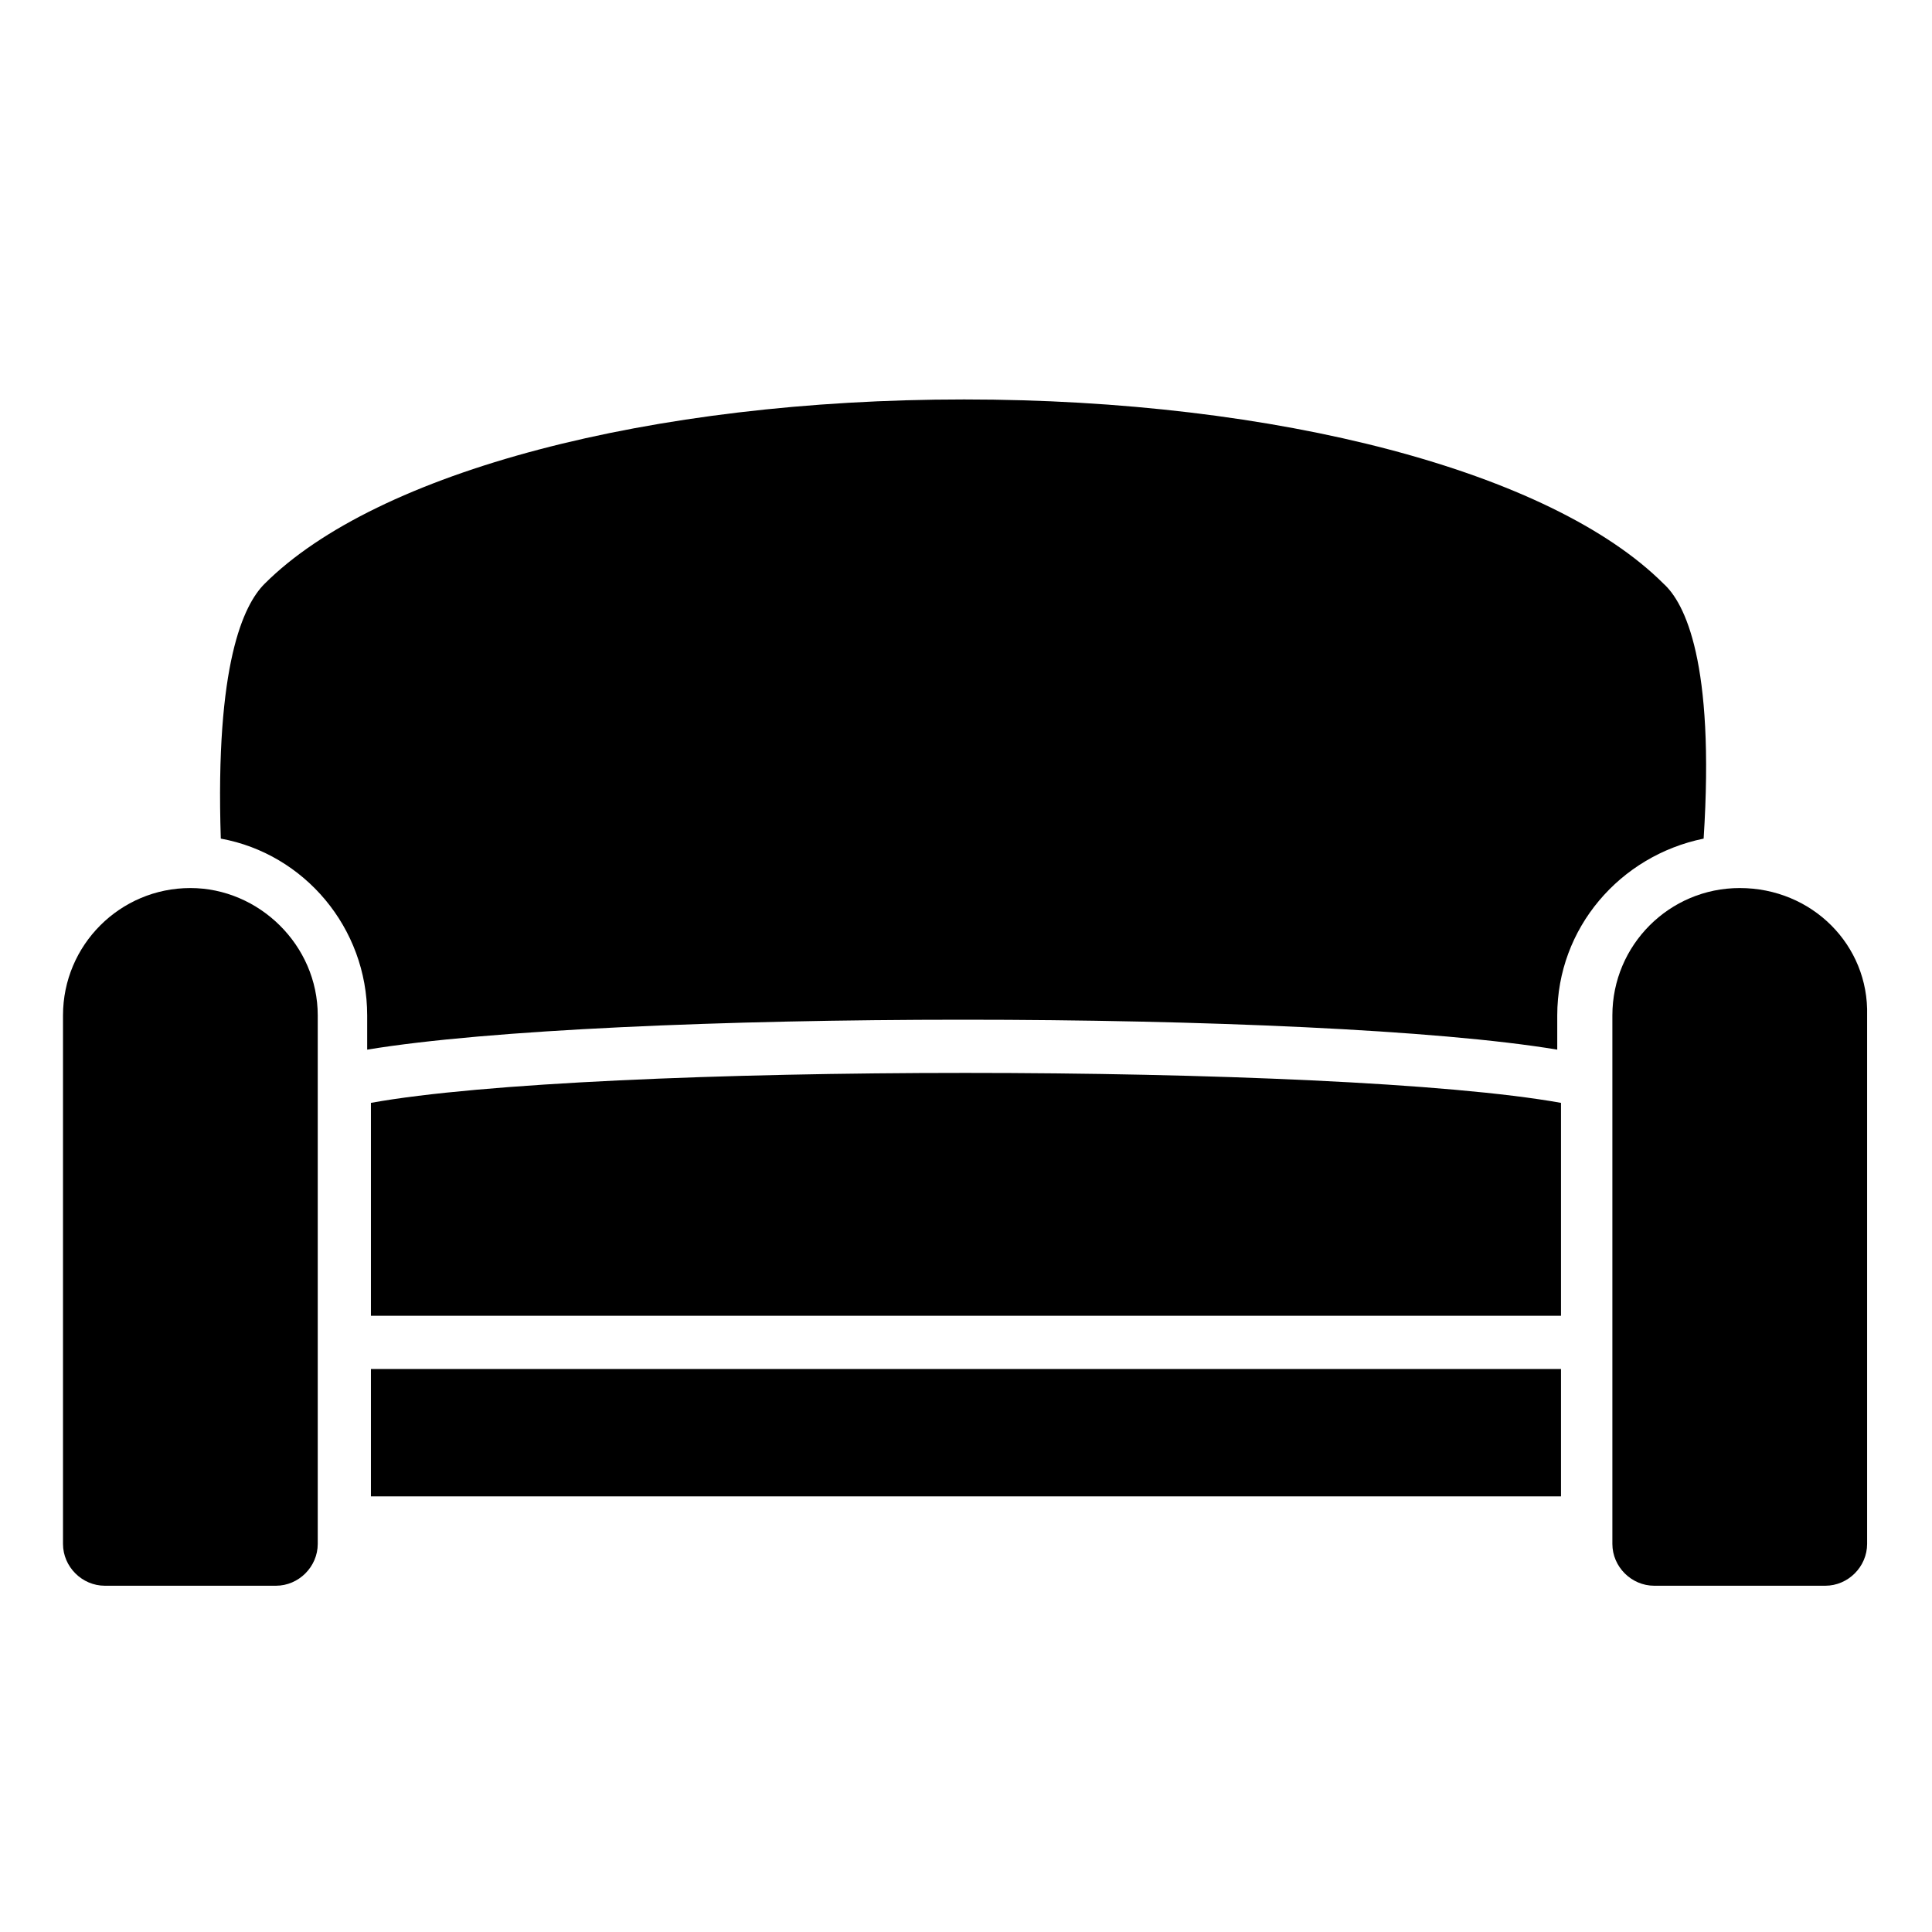
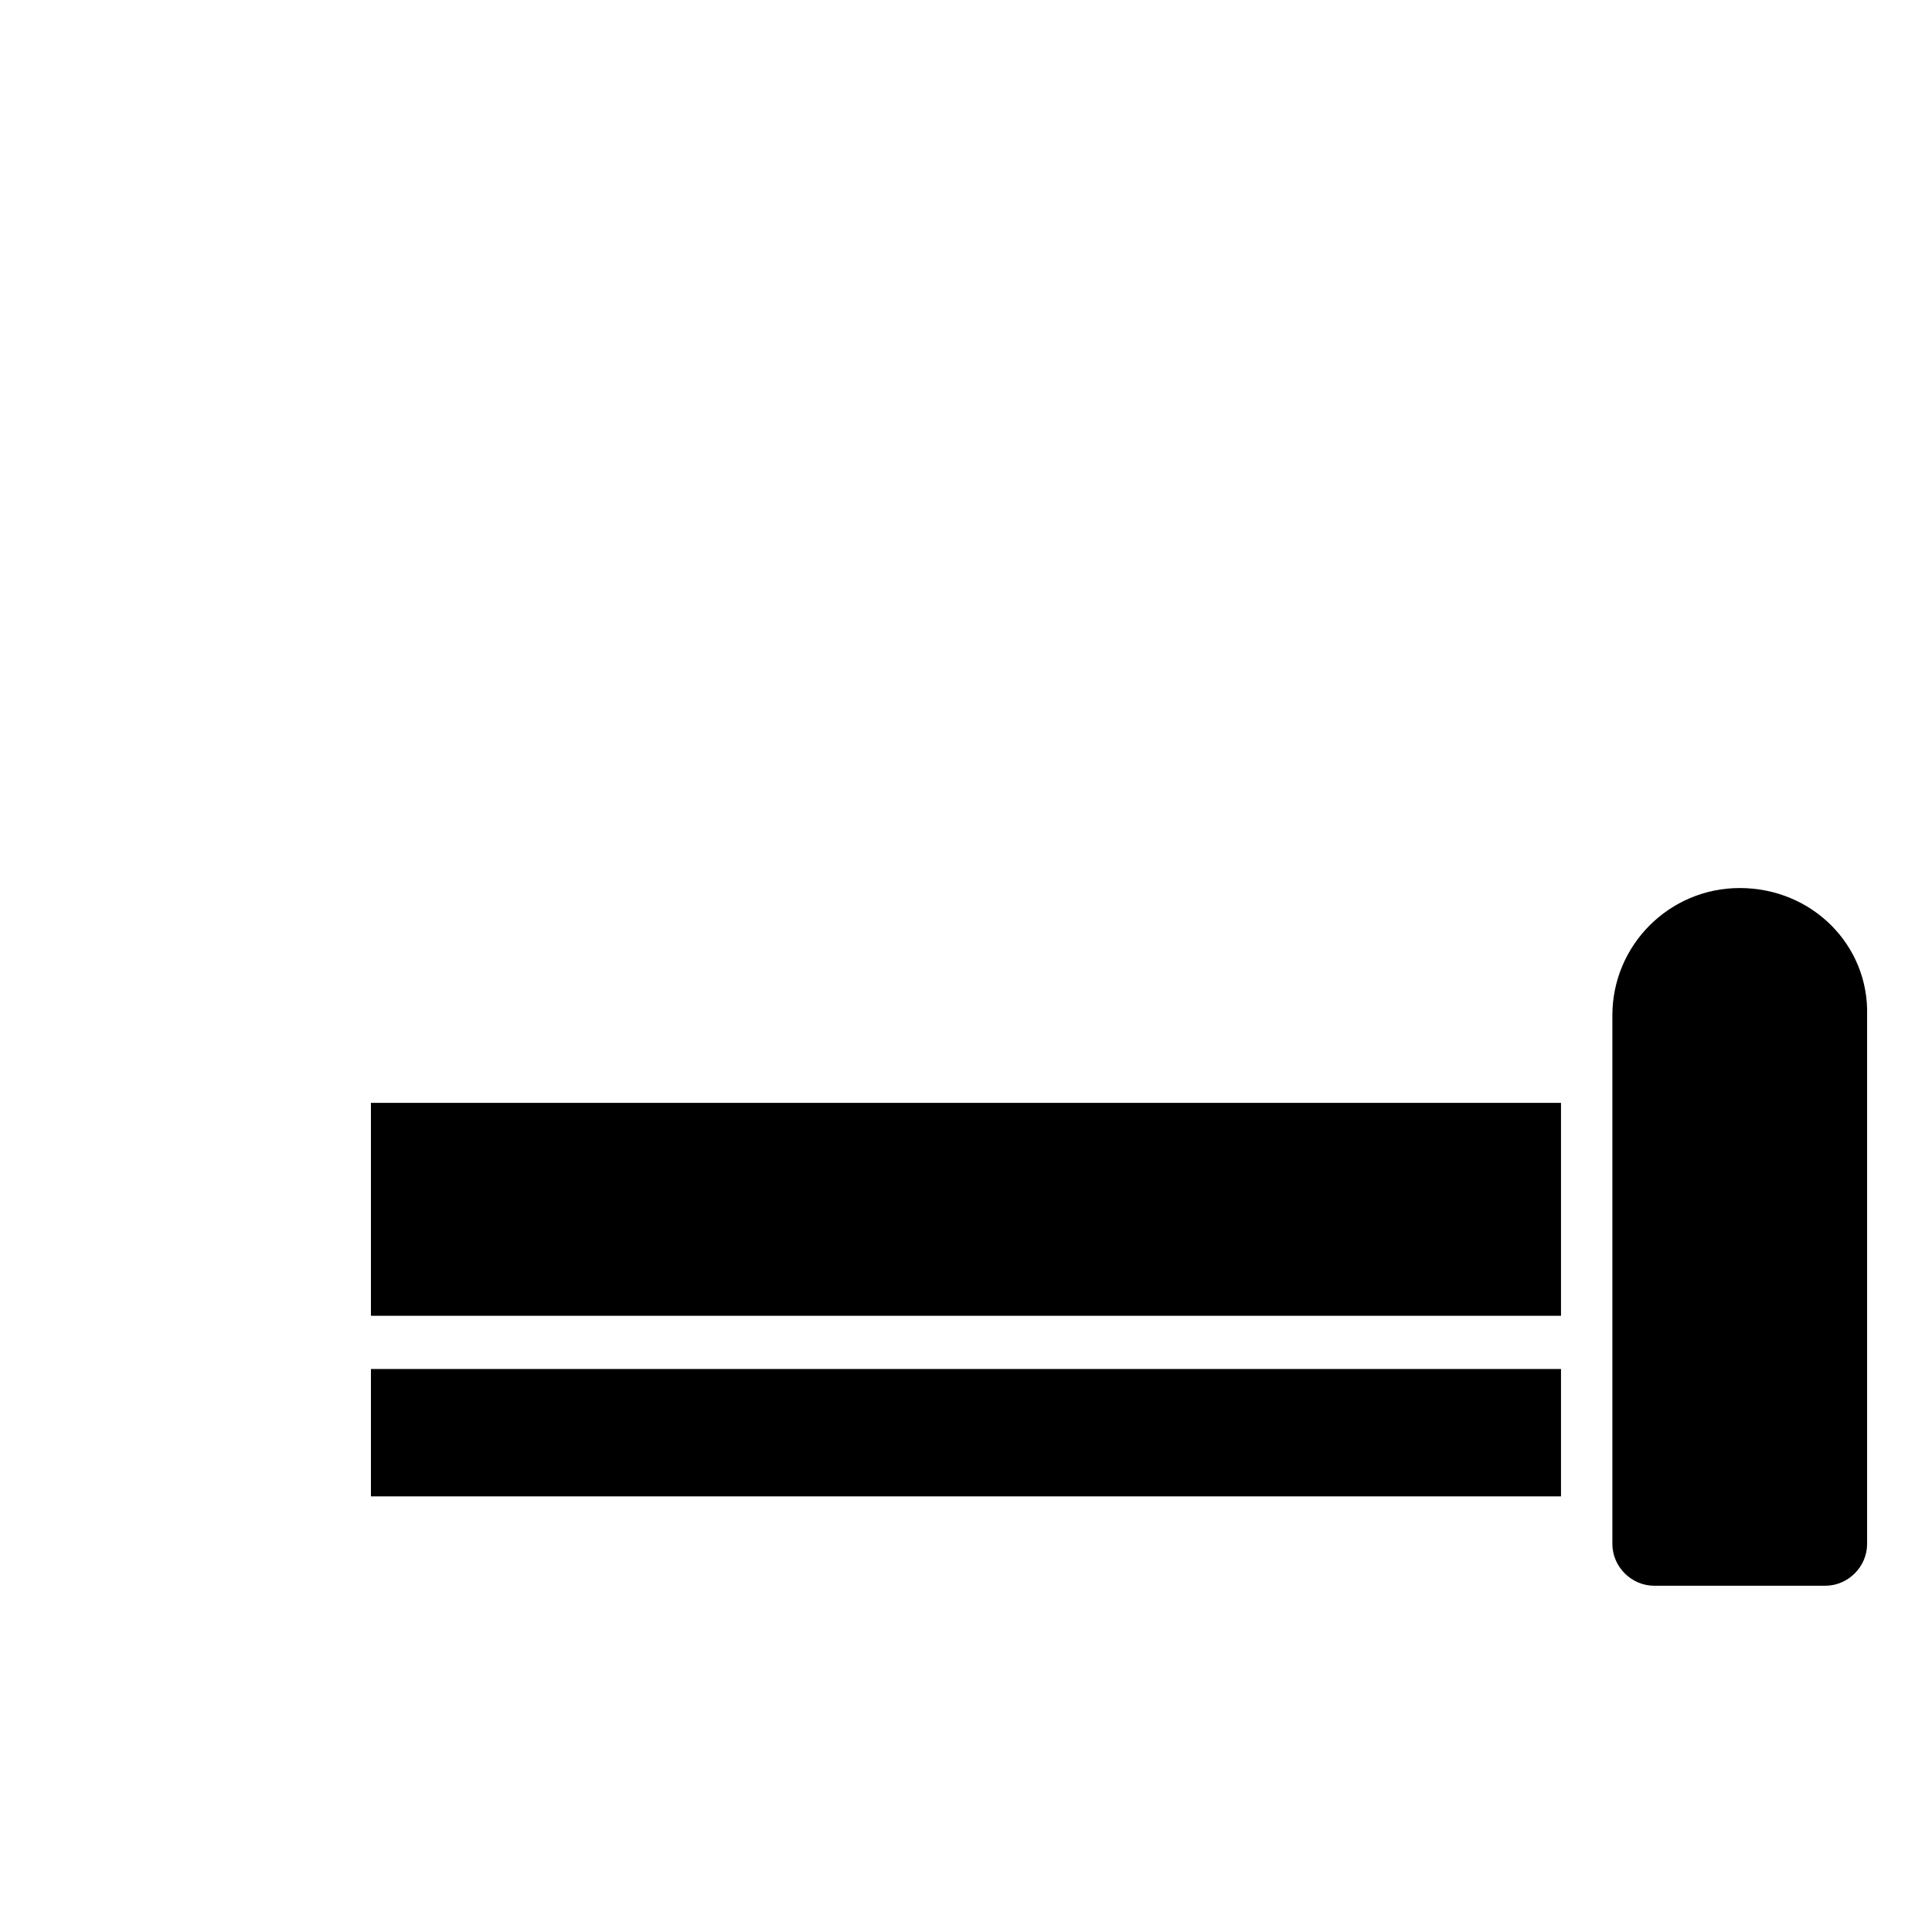
<svg xmlns="http://www.w3.org/2000/svg" fill="#000000" width="800px" height="800px" version="1.1" viewBox="144 144 512 512">
  <g>
-     <path d="m194.45 379.34c-18.641 0-33.754 15.113-33.754 33.754v140.06c0 6.047 5.039 11.082 11.082 11.082h45.344c6.047 0 11.082-5.039 11.082-11.082v-140.06c0-18.641-15.617-33.754-33.754-33.754z" />
-     <path d="m242.3 436.27v56.426h315.38v-56.426c-58.941-10.582-256.94-10.582-315.38 0z" />
+     <path d="m242.3 436.27v56.426h315.38v-56.426z" />
    <path d="m242.3 506.8h315.38v33.754h-315.38z" />
-     <path d="m584.9 298.73c-29.727-29.727-102.27-48.871-185.4-48.871s-155.68 19.145-185.4 48.871c-5.543 5.543-13.098 21.16-11.586 67.512 22.168 4.031 38.793 23.68 38.793 46.855v9.07c63.984-10.578 251.91-10.578 315.38 0v-9.07c0-23.176 16.625-42.32 38.793-46.855 3.023-46.855-5.039-62.477-10.578-67.512z" />
    <path d="m605.05 379.34c-18.641 0-33.754 15.113-33.754 33.754v140.06c0 6.047 5.039 11.082 11.082 11.082h45.344c6.047 0 11.082-5.039 11.082-11.082v-140.06c0.504-18.641-14.609-33.754-33.754-33.754z" />
  </g>
</svg>